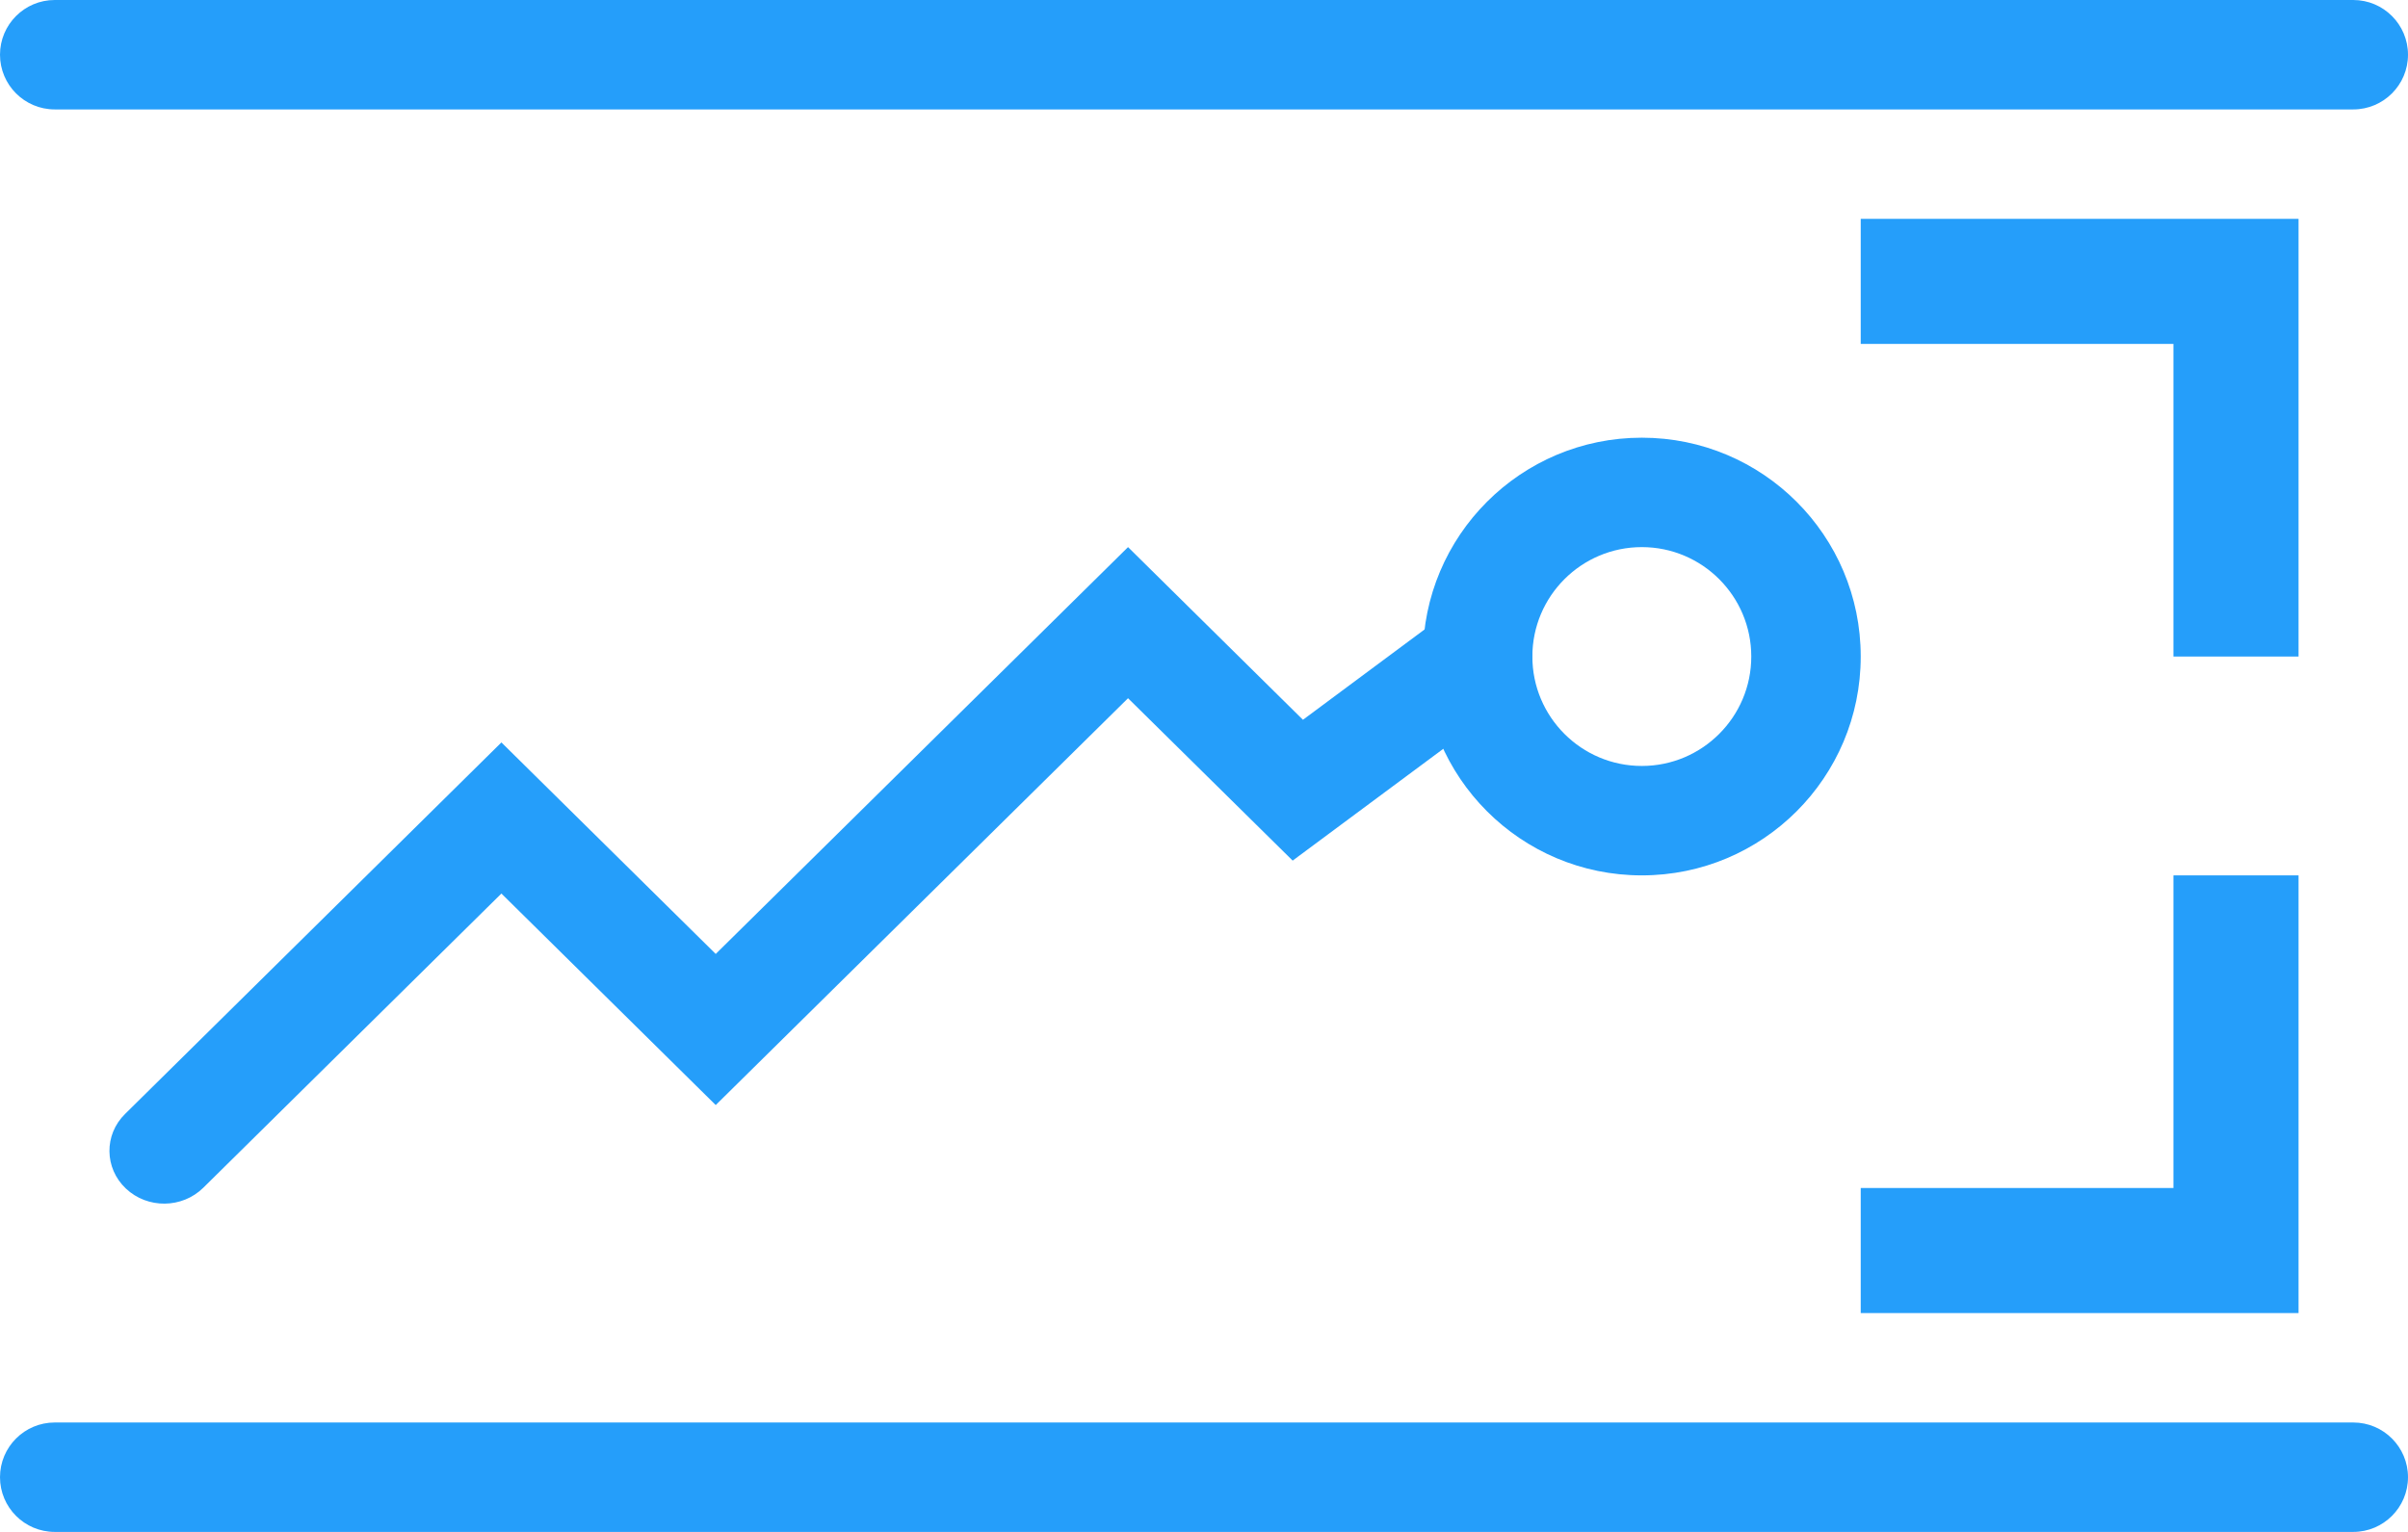
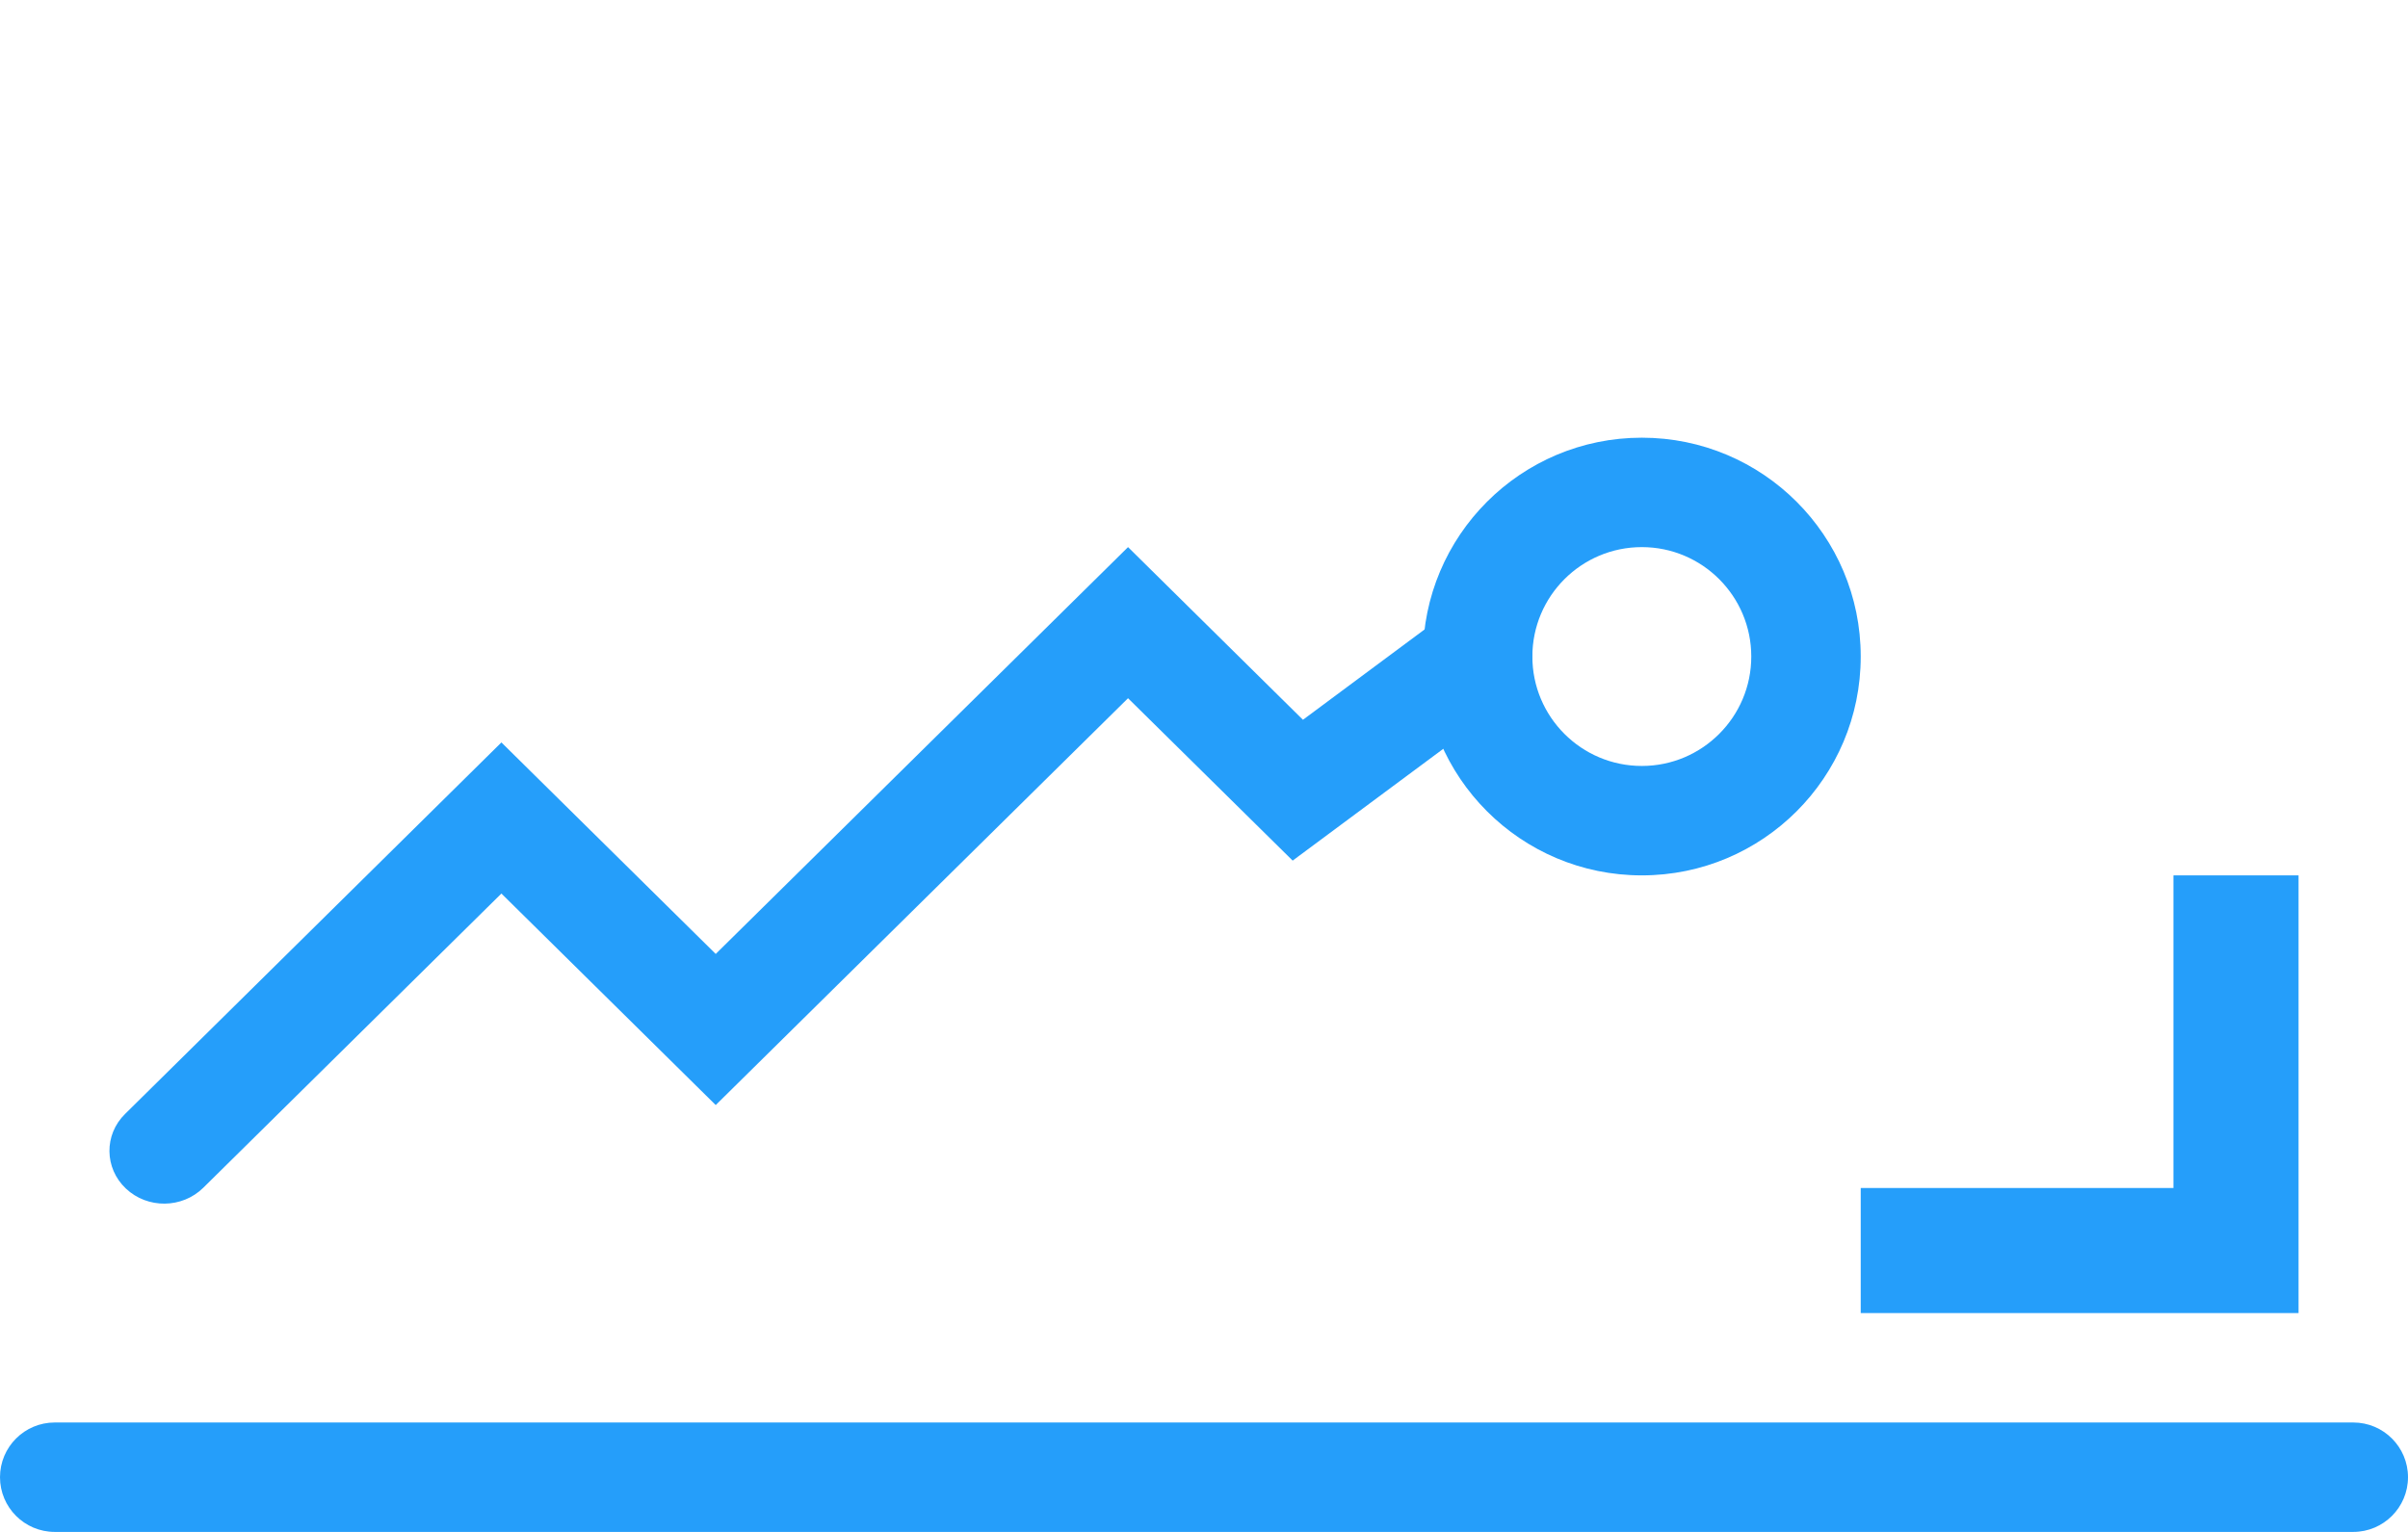
<svg xmlns="http://www.w3.org/2000/svg" width="22px" height="14px" viewBox="0 0 22 14" version="1.1">
  <g id="Page-1" stroke="none" stroke-width="1" fill="none" fill-rule="evenodd">
    <g id="Group-3" transform="translate(-1, -1)" fill-rule="nonzero" fill="#259EFA">
-       <path d="M1.5,2 L22.5,2 C22.776,2 23,1.776 23,1.5 C23,1.224 22.776,1 22.5,1 L1.5,1 C1.224,1 1,1.224 1,1.5 C1,1.776 1.224,2 1.5,2 Z" id="Line" />
      <path d="M1.5,15 L22.5,15 C22.776,15 23,14.776 23,14.5 C23,14.224 22.776,14 22.5,14 L1.5,14 C1.224,14 1,14.224 1,14.5 C1,14.776 1.224,15 1.5,15 Z" id="Line-Copy" />
      <path d="M7.539,11.099 L11.306,7.381 L12.81,8.865 L14.805,7.384 C15.024,7.222 15.065,6.919 14.896,6.707 C14.728,6.496 14.414,6.456 14.195,6.619 L12.904,7.578 L11.306,6 L7.539,9.718 L5.581,7.785 L2.143,11.18 C1.949,11.37 1.953,11.676 2.15,11.862 C2.348,12.049 2.664,12.045 2.857,11.855 L5.581,9.166 L7.539,11.099 Z" id="Path-2" />
      <path d="M16,9 C14.895,9 14,8.105 14,7 C14,5.895 14.895,5 16,5 C17.105,5 18,5.895 18,7 C18,8.105 17.105,9 16,9 Z M16,8 C16.552,8 17,7.552 17,7 C17,6.448 16.552,6 16,6 C15.448,6 15,6.448 15,7 C15,7.552 15.448,8 16,8 Z" id="Oval" />
-       <polygon id="Path-3" points="20.857 7 22 7 22 3 18 3 18 4.143 20.857 4.143" />
      <polygon id="Path-3-Copy" points="18 11.857 18 13 22 13 22 9 20.857 9 20.857 11.857" />
    </g>
  </g>
</svg>